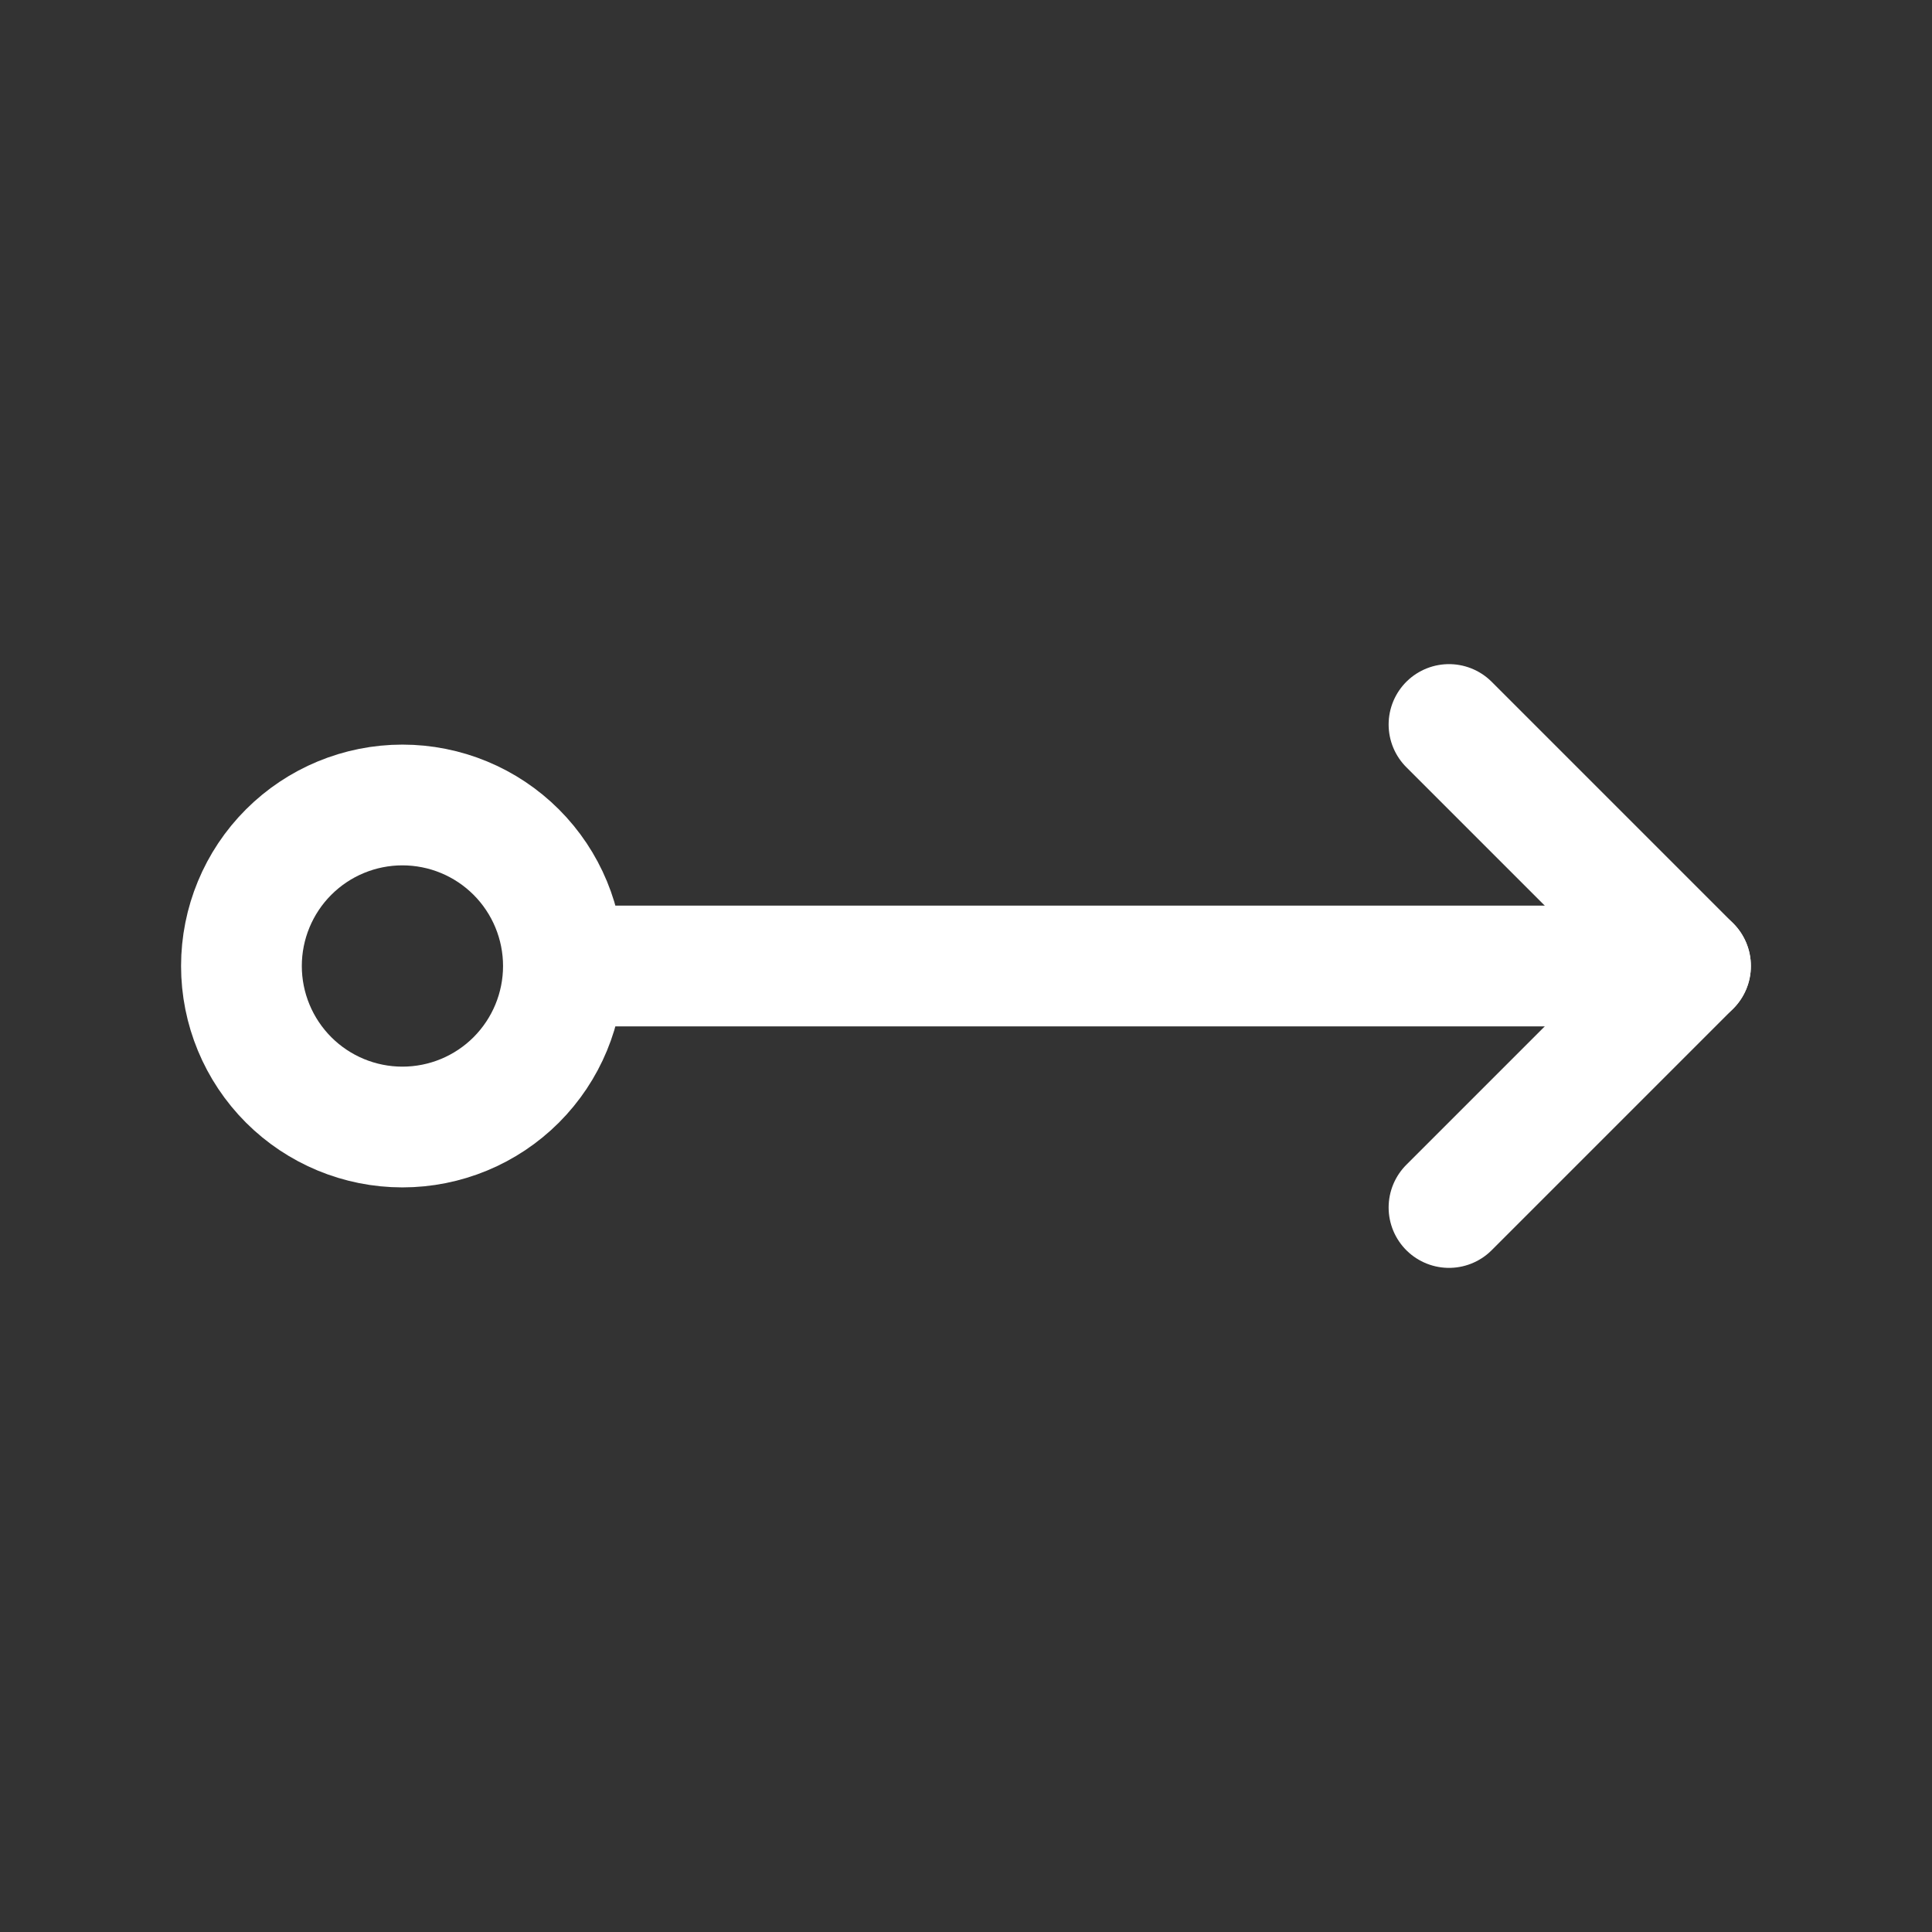
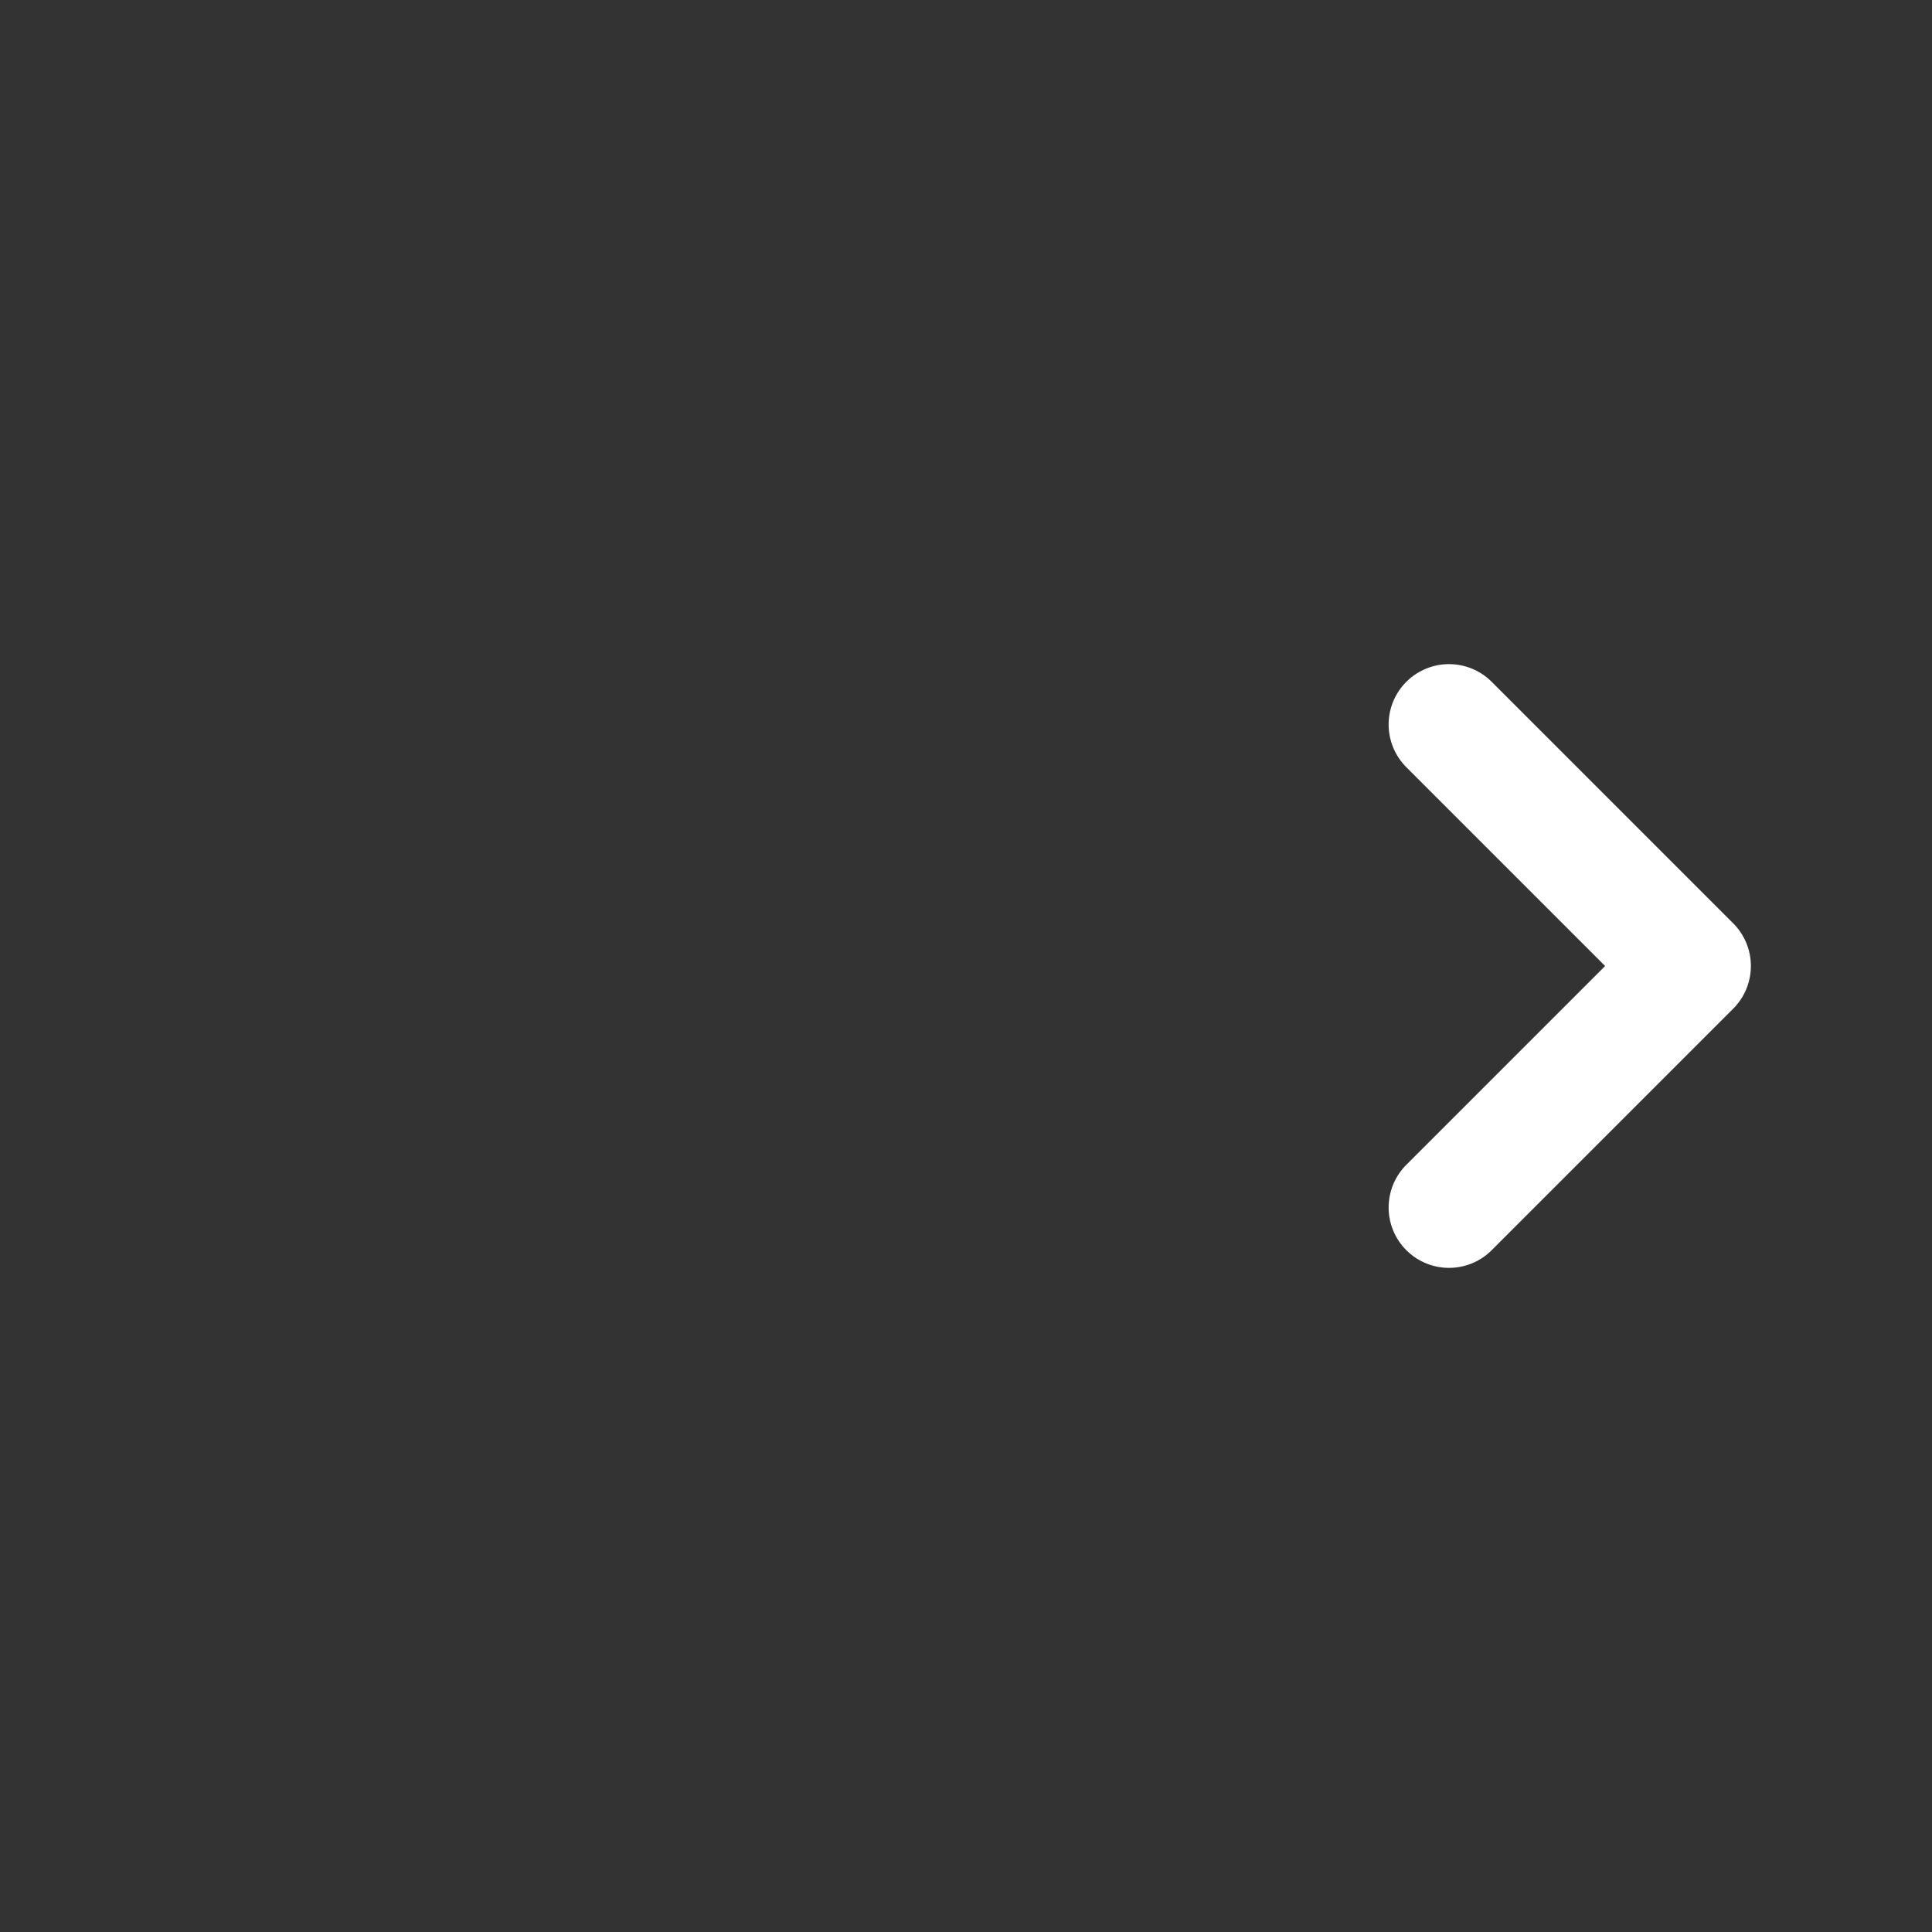
<svg xmlns="http://www.w3.org/2000/svg" width="32" height="32" viewBox="0 0 32 32" fill="none">
  <rect x="0" y="0" width="32" height="32" fill="#333333" stroke="none" />
  <g id="Arrows" clip-path="url(#clip0_65_9167)">
-     <path id="Vector" d="M9.333 16H28" stroke="white" stroke-width="2" stroke-linecap="round" stroke-linejoin="round" />
    <path id="Vector_2" d="M24 12L28 16L24 20" stroke="white" stroke-width="2" stroke-linecap="round" stroke-linejoin="round" />
-     <path id="Vector_3" d="M9.332 16C9.332 16.707 9.051 17.385 8.551 17.886C8.051 18.386 7.373 18.667 6.665 18.667C5.958 18.667 5.28 18.386 4.78 17.886C4.28 17.385 3.999 16.707 3.999 16C3.999 15.293 4.28 14.614 4.78 14.114C5.28 13.614 5.958 13.333 6.665 13.333C7.373 13.333 8.051 13.614 8.551 14.114C9.051 14.614 9.332 15.293 9.332 16Z" stroke="white" stroke-width="2" stroke-linecap="round" stroke-linejoin="round" />
  </g>
  <defs>
    <clipPath id="clip0_65_9167">
      <rect width="32" height="32" fill="white" transform="matrix(-1 0 0 1 32 0)" />
    </clipPath>
  </defs>
</svg>